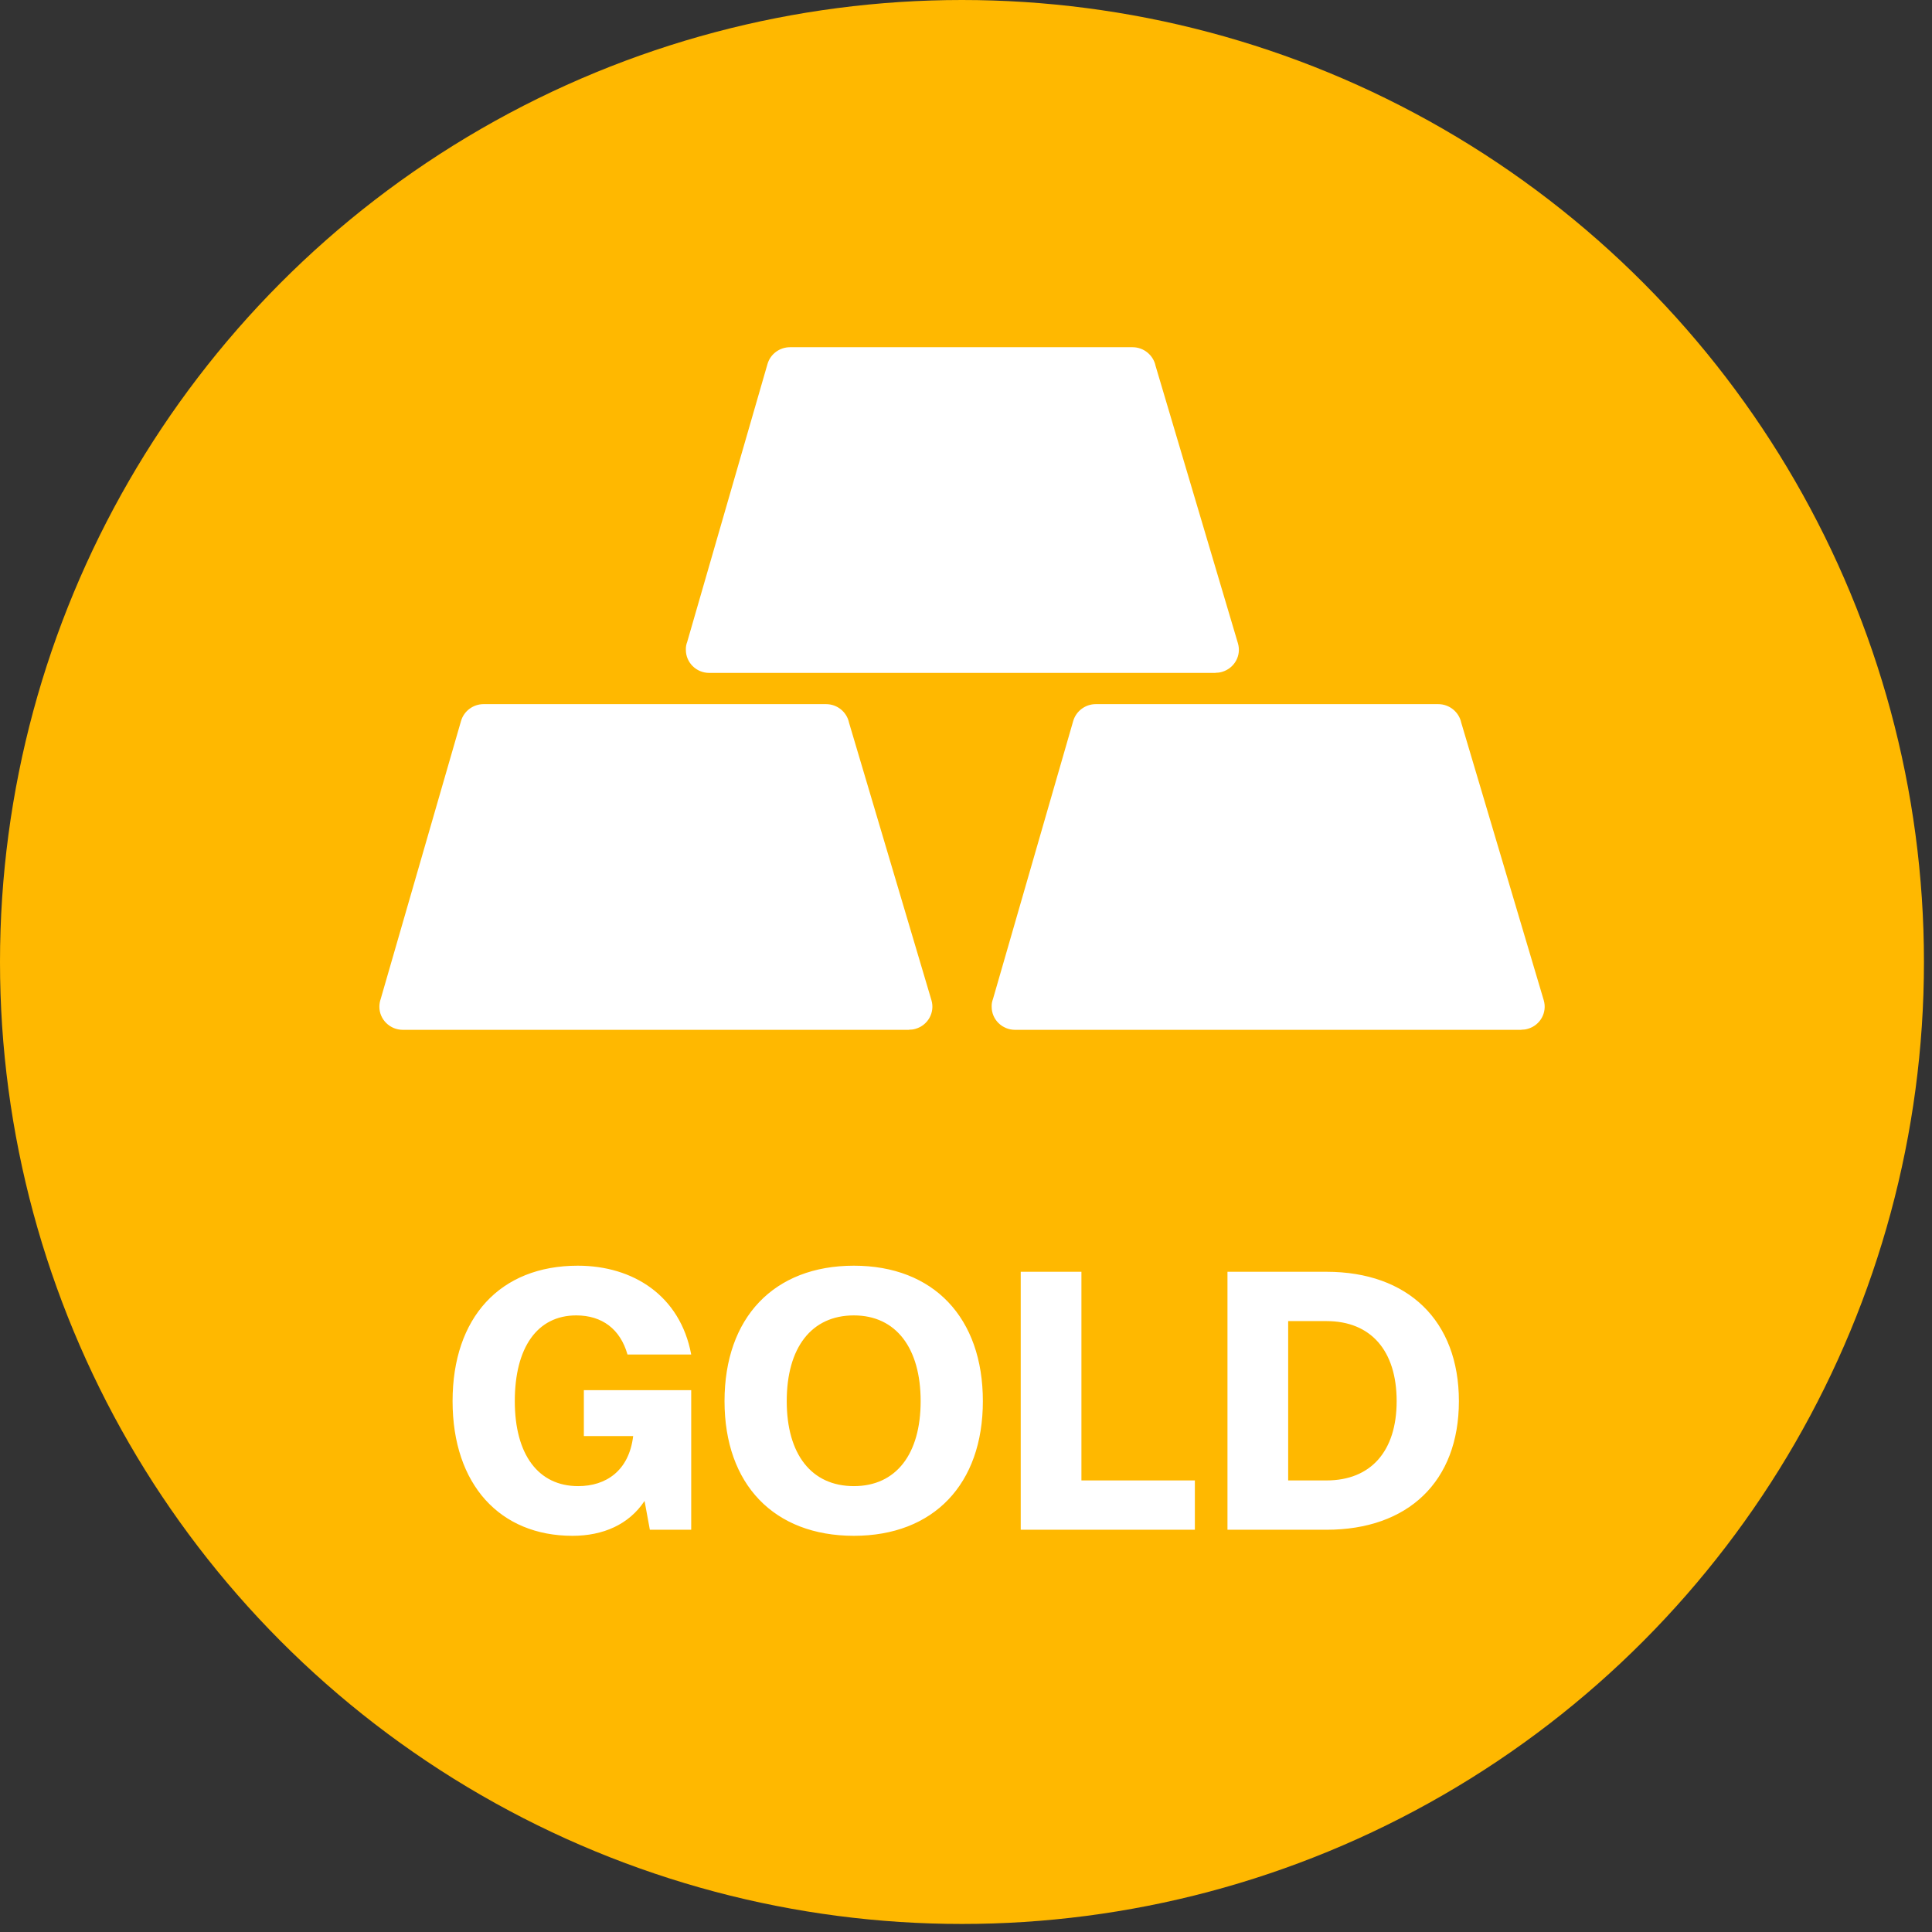
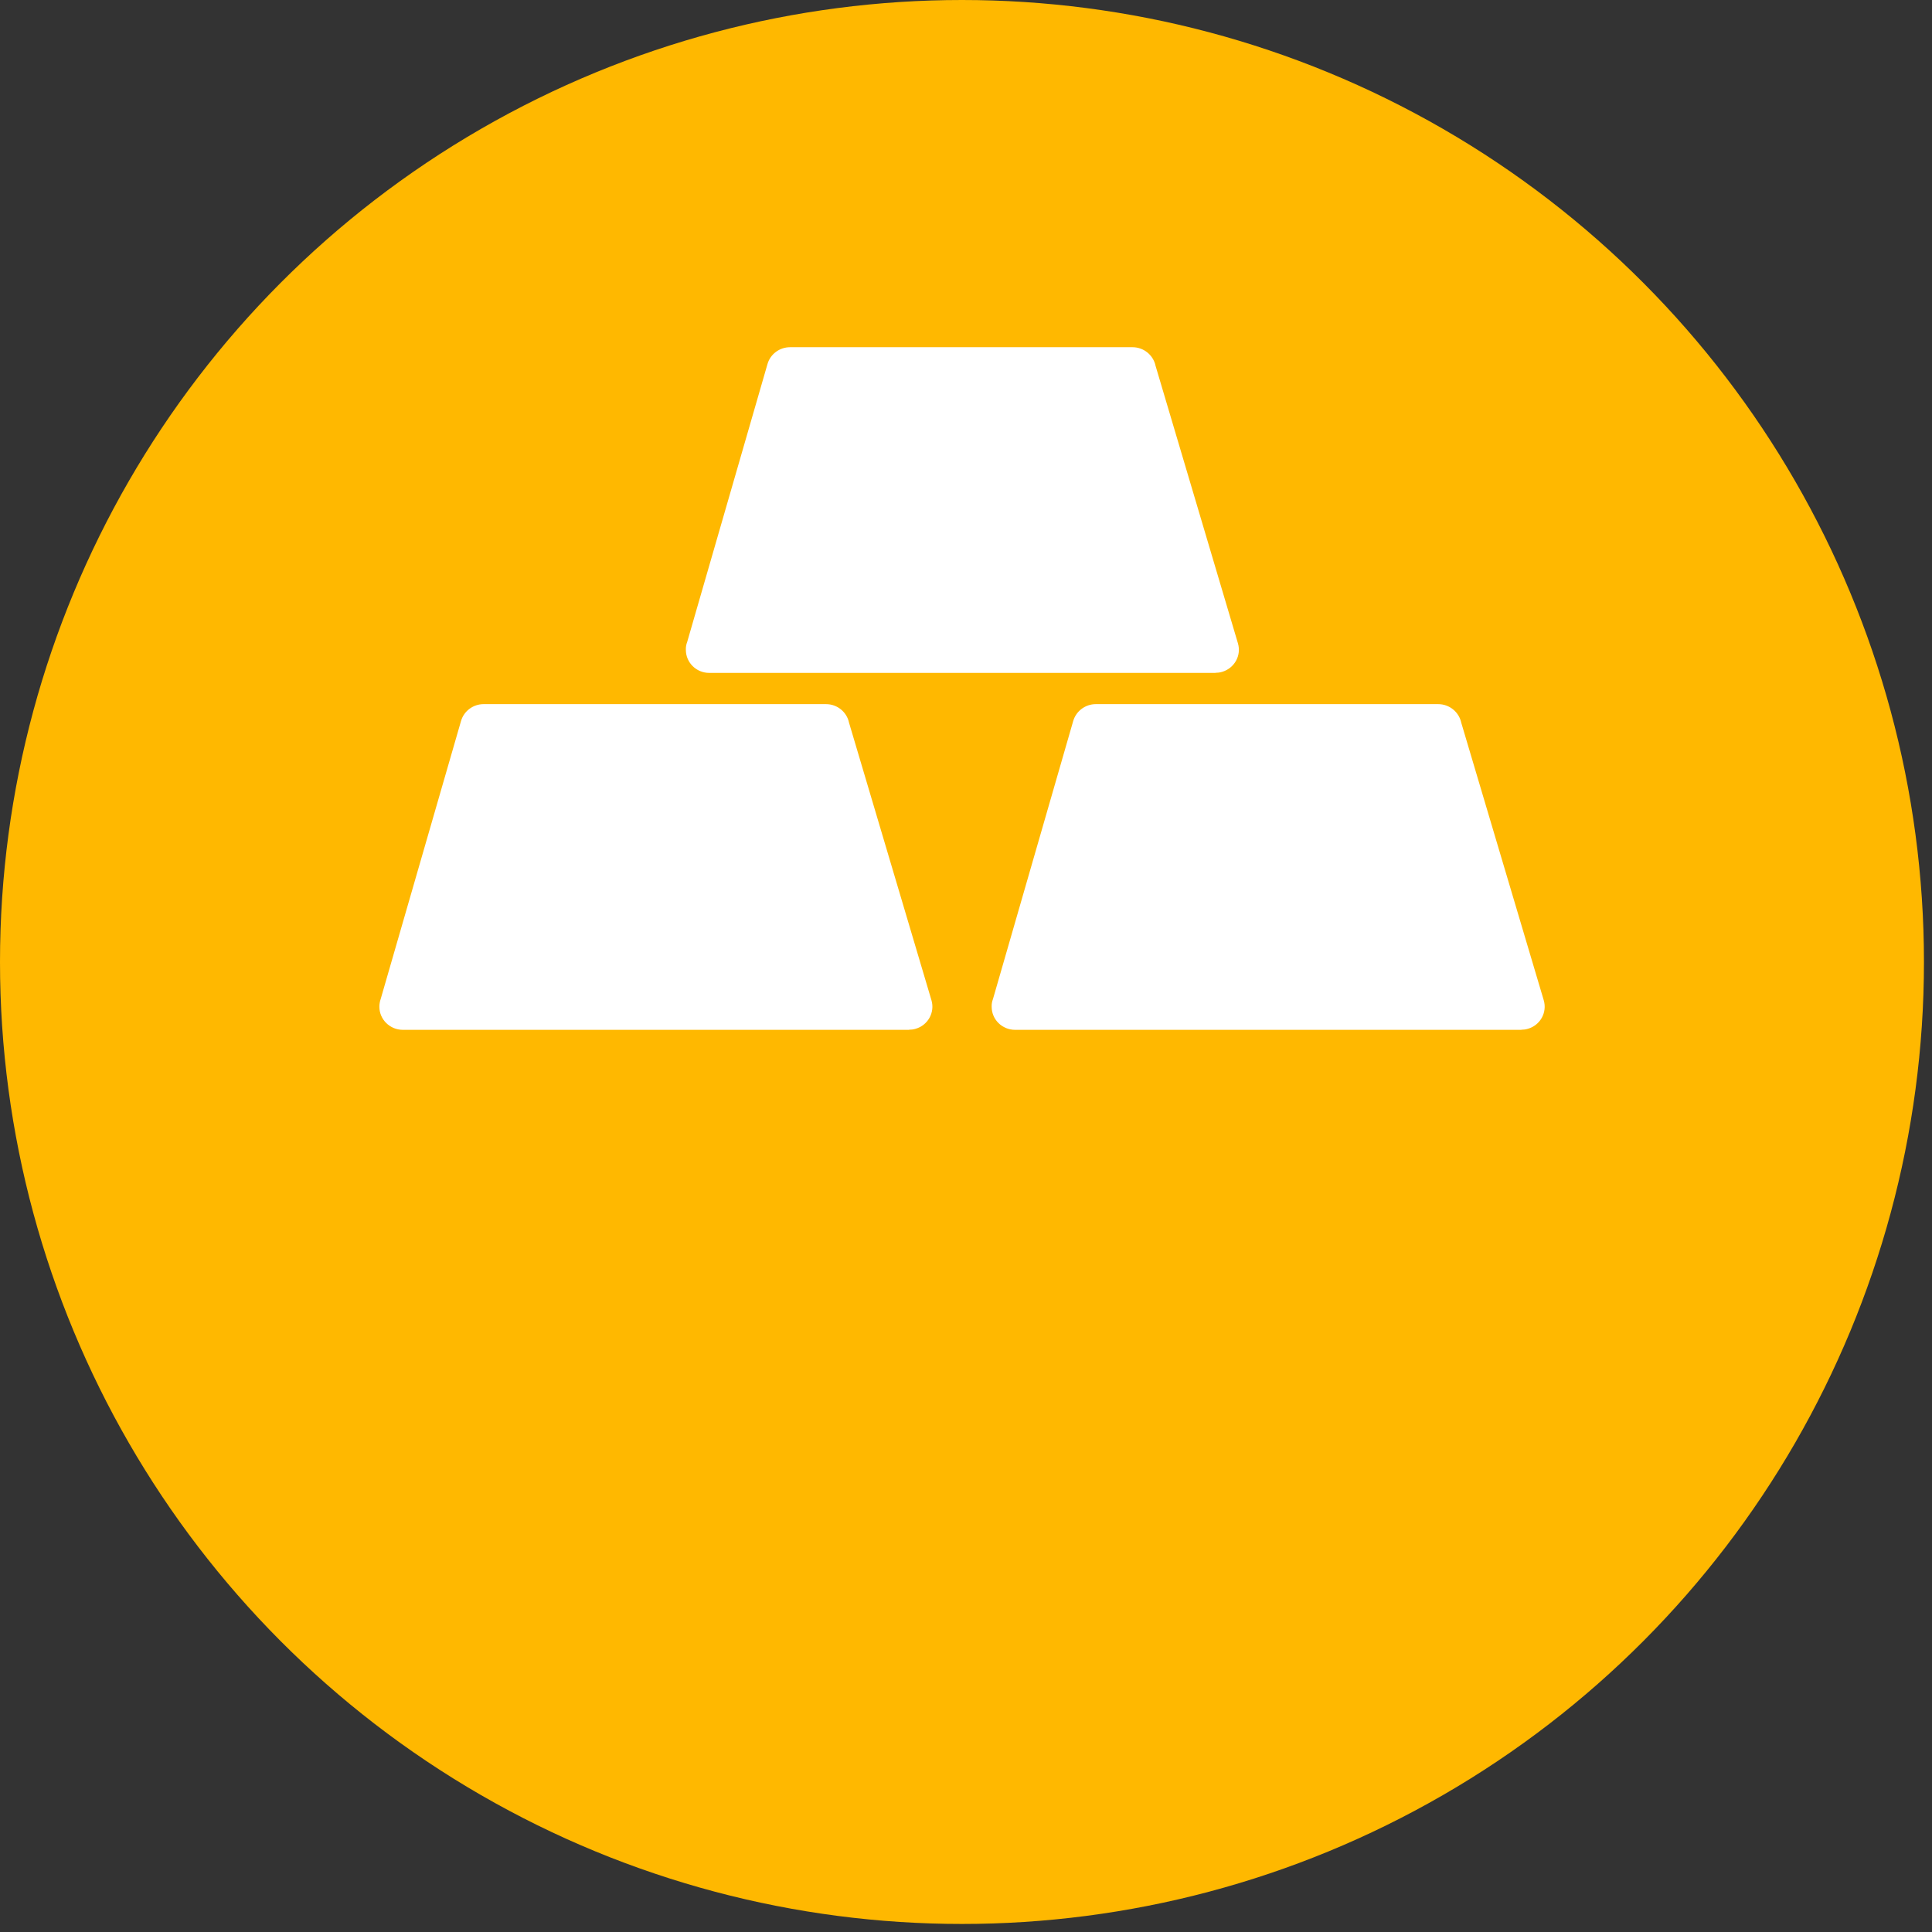
<svg xmlns="http://www.w3.org/2000/svg" width="74" height="74" viewBox="0 0 74 74" fill="none">
  <rect x="0" y="0" width="74" height="74" fill="#333333" stroke="none" />
  <circle cx="36.846" cy="36.846" r="36.846" fill="#FFB800" />
  <g clip-path="url(#clip0_217_644)">
    <path fill-rule="evenodd" clip-rule="evenodd" d="M26.321 24.588L29.397 13.942C29.51 13.553 29.869 13.299 30.262 13.299H43.377C43.813 13.299 44.176 13.607 44.26 14.01L47.416 24.641C47.554 25.109 47.282 25.595 46.806 25.735C46.722 25.759 46.639 25.77 46.555 25.77V25.774H27.167C26.669 25.774 26.27 25.377 26.27 24.891C26.266 24.777 26.285 24.681 26.321 24.588Z" fill="white" />
    <path fill-rule="evenodd" clip-rule="evenodd" d="M14.582 38.262L17.658 27.617C17.771 27.228 18.13 26.97 18.522 26.97H31.638C32.077 26.97 32.437 27.278 32.52 27.681L35.677 38.312C35.815 38.78 35.542 39.27 35.067 39.406C34.983 39.431 34.9 39.441 34.816 39.441V39.445H15.431C14.934 39.445 14.531 39.048 14.531 38.562C14.531 38.455 14.549 38.359 14.582 38.262Z" fill="white" />
    <path fill-rule="evenodd" clip-rule="evenodd" d="M38.034 38.262L41.106 27.617C41.219 27.228 41.579 26.97 41.971 26.97H55.086C55.522 26.97 55.885 27.278 55.969 27.681L59.129 38.312C59.267 38.78 58.995 39.27 58.519 39.406C58.435 39.431 58.352 39.441 58.268 39.441V39.445H38.88C38.382 39.445 37.983 39.048 37.983 38.562C37.979 38.455 37.997 38.359 38.034 38.262Z" fill="white" />
  </g>
-   <path d="M26.475 58.593H24.891L24.688 57.489C24.092 58.39 23.104 58.825 21.927 58.825C19.151 58.825 17.335 56.864 17.335 53.667C17.335 50.47 19.151 48.479 22.13 48.479C24.252 48.479 26.053 49.627 26.475 51.88H24.034C23.758 50.906 23.06 50.383 22.072 50.383C20.575 50.383 19.718 51.618 19.718 53.667C19.718 55.716 20.619 56.922 22.145 56.922C23.205 56.922 24.092 56.341 24.252 55.004H22.363V53.246H26.475V58.593ZM32.706 58.825C29.64 58.825 27.751 56.849 27.751 53.667C27.751 50.47 29.64 48.479 32.706 48.479C35.757 48.479 37.646 50.47 37.646 53.667C37.646 56.849 35.757 58.825 32.706 58.825ZM32.706 56.922C34.319 56.922 35.263 55.701 35.263 53.667C35.263 51.633 34.319 50.383 32.706 50.383C31.078 50.383 30.134 51.618 30.134 53.667C30.134 55.701 31.078 56.922 32.706 56.922ZM39.096 58.593V48.712H41.421V56.704H45.766V58.593H39.096ZM47.015 58.593V48.712H50.807C53.931 48.712 55.879 50.586 55.879 53.667C55.879 56.748 53.931 58.593 50.807 58.593H47.015ZM50.807 56.704C52.507 56.704 53.495 55.585 53.495 53.667C53.495 51.734 52.507 50.601 50.807 50.601H49.34V56.704H50.807Z" fill="white" />
  <defs>
    <clipPath id="clip0_217_644">
      <rect width="44.631" height="26.986" fill="white" transform="translate(14.531 12.455)" />
    </clipPath>
  </defs>
</svg>